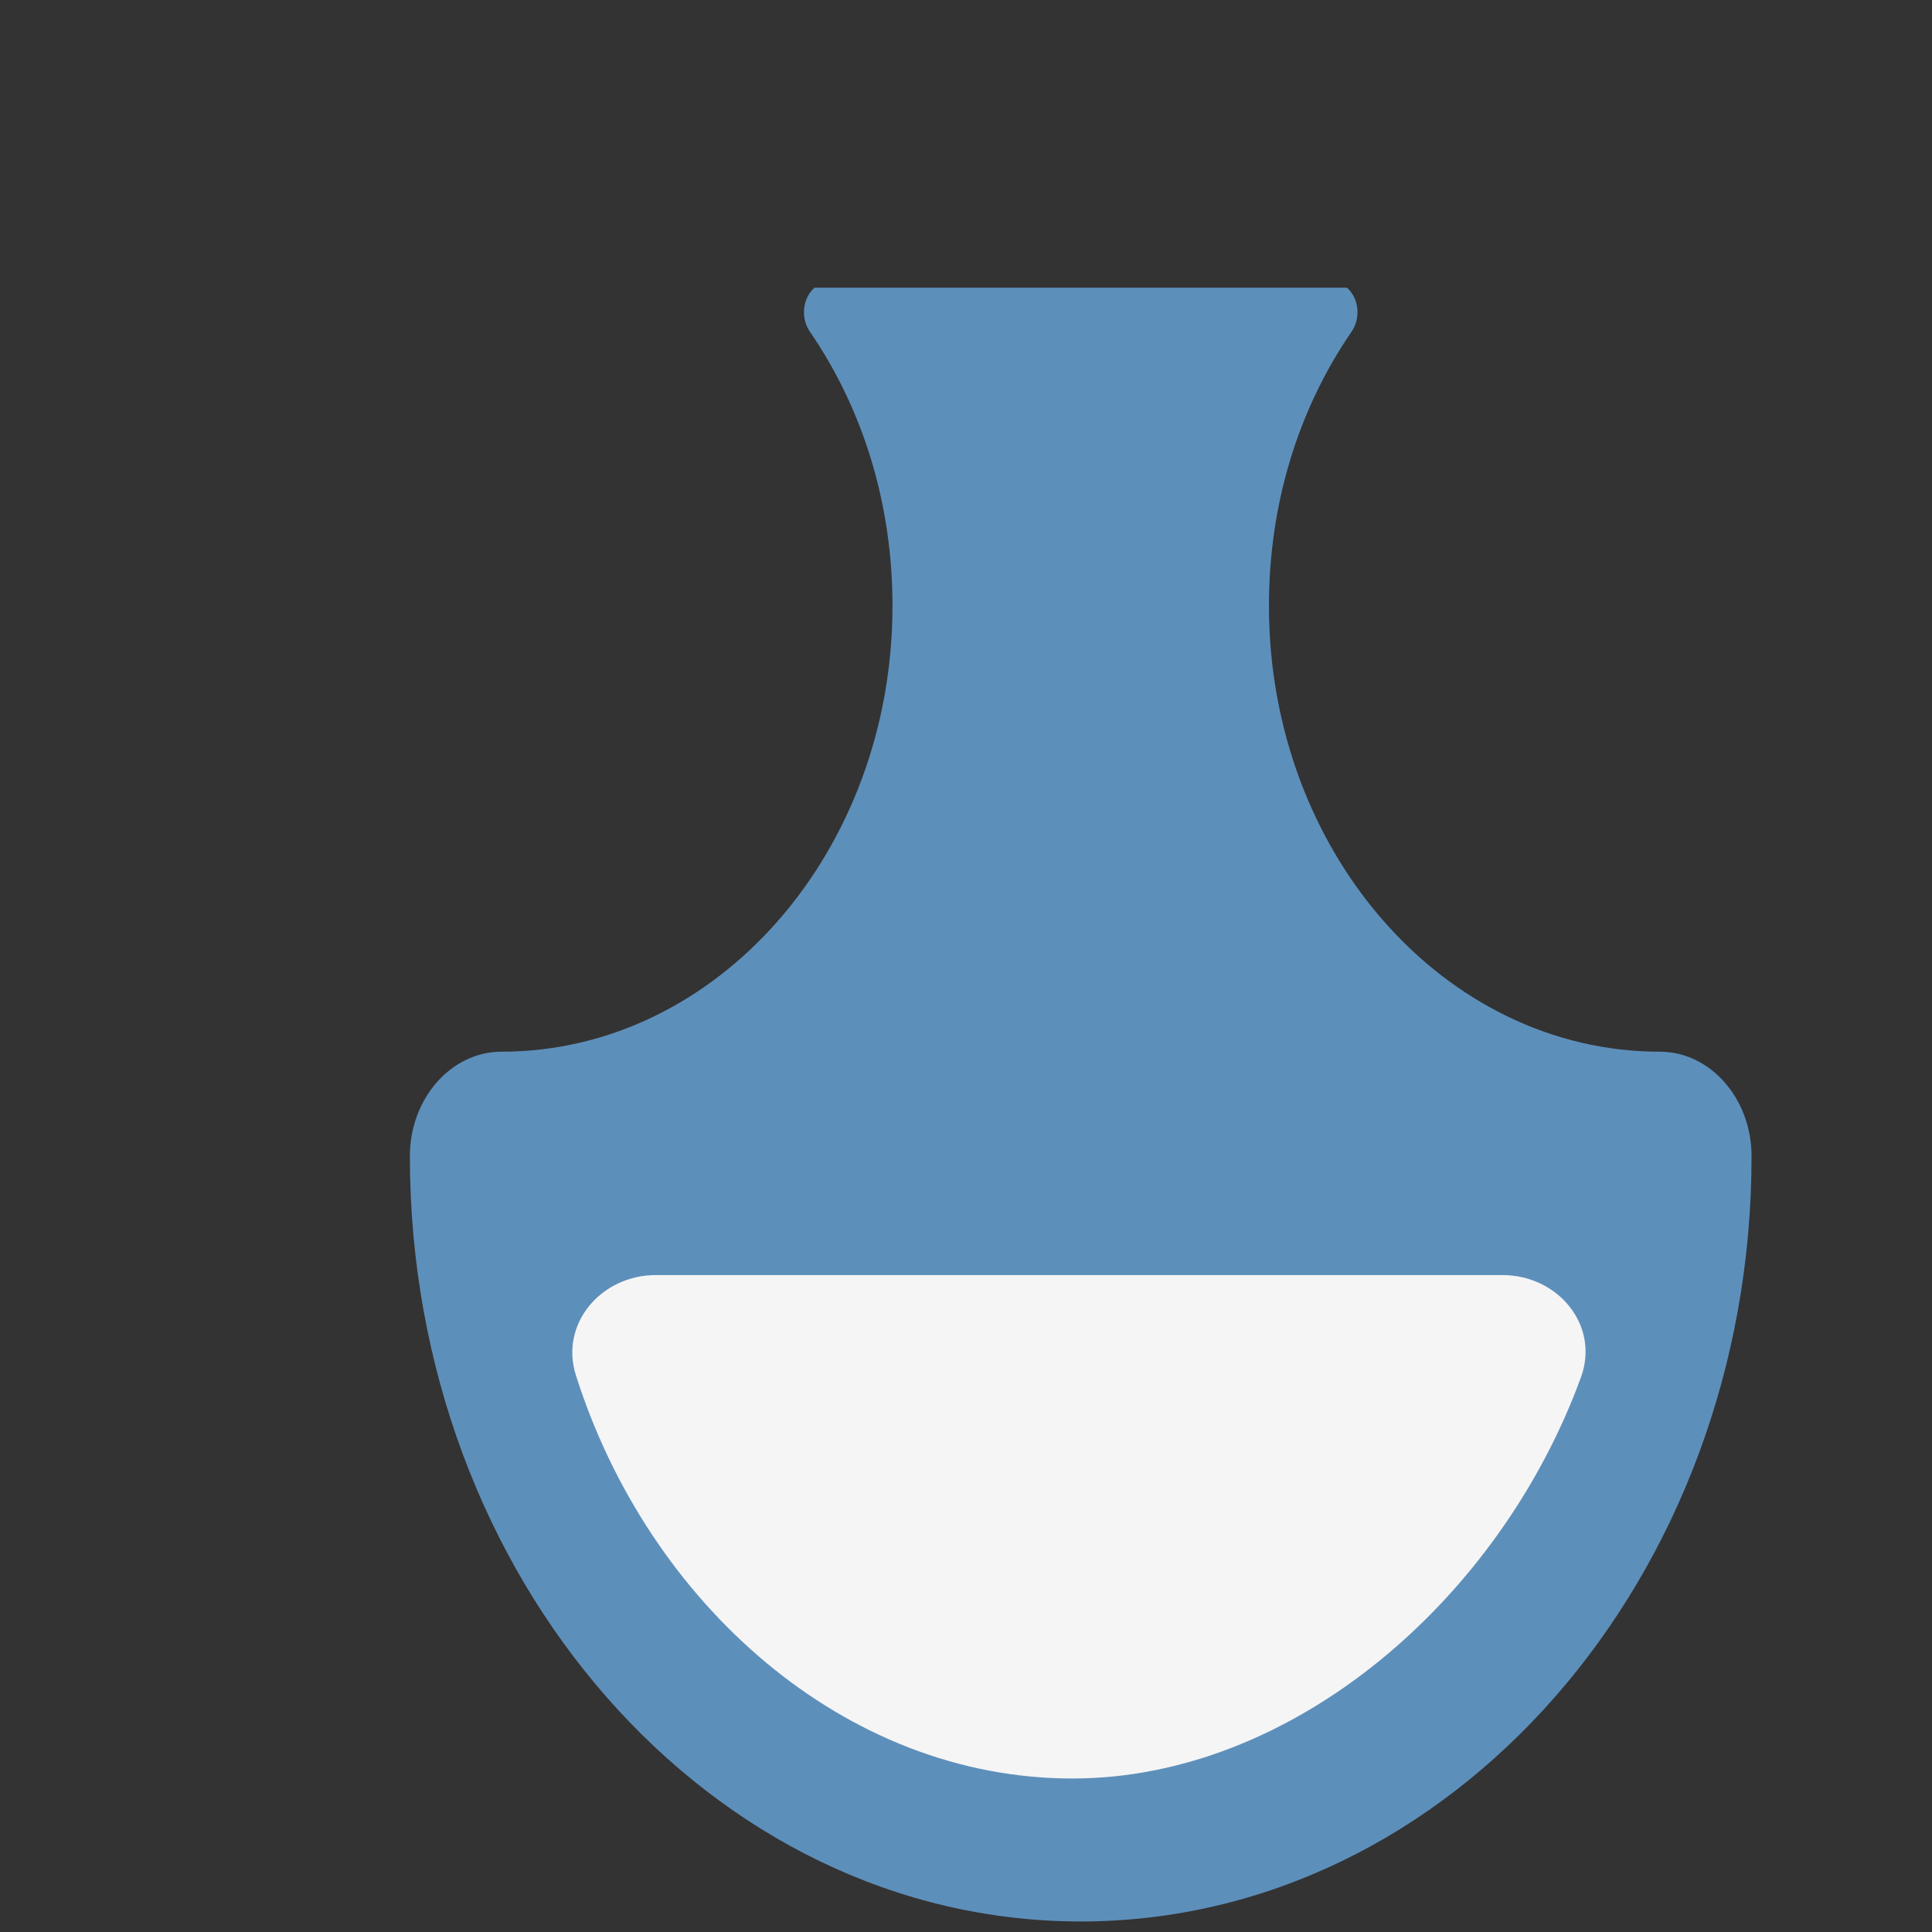
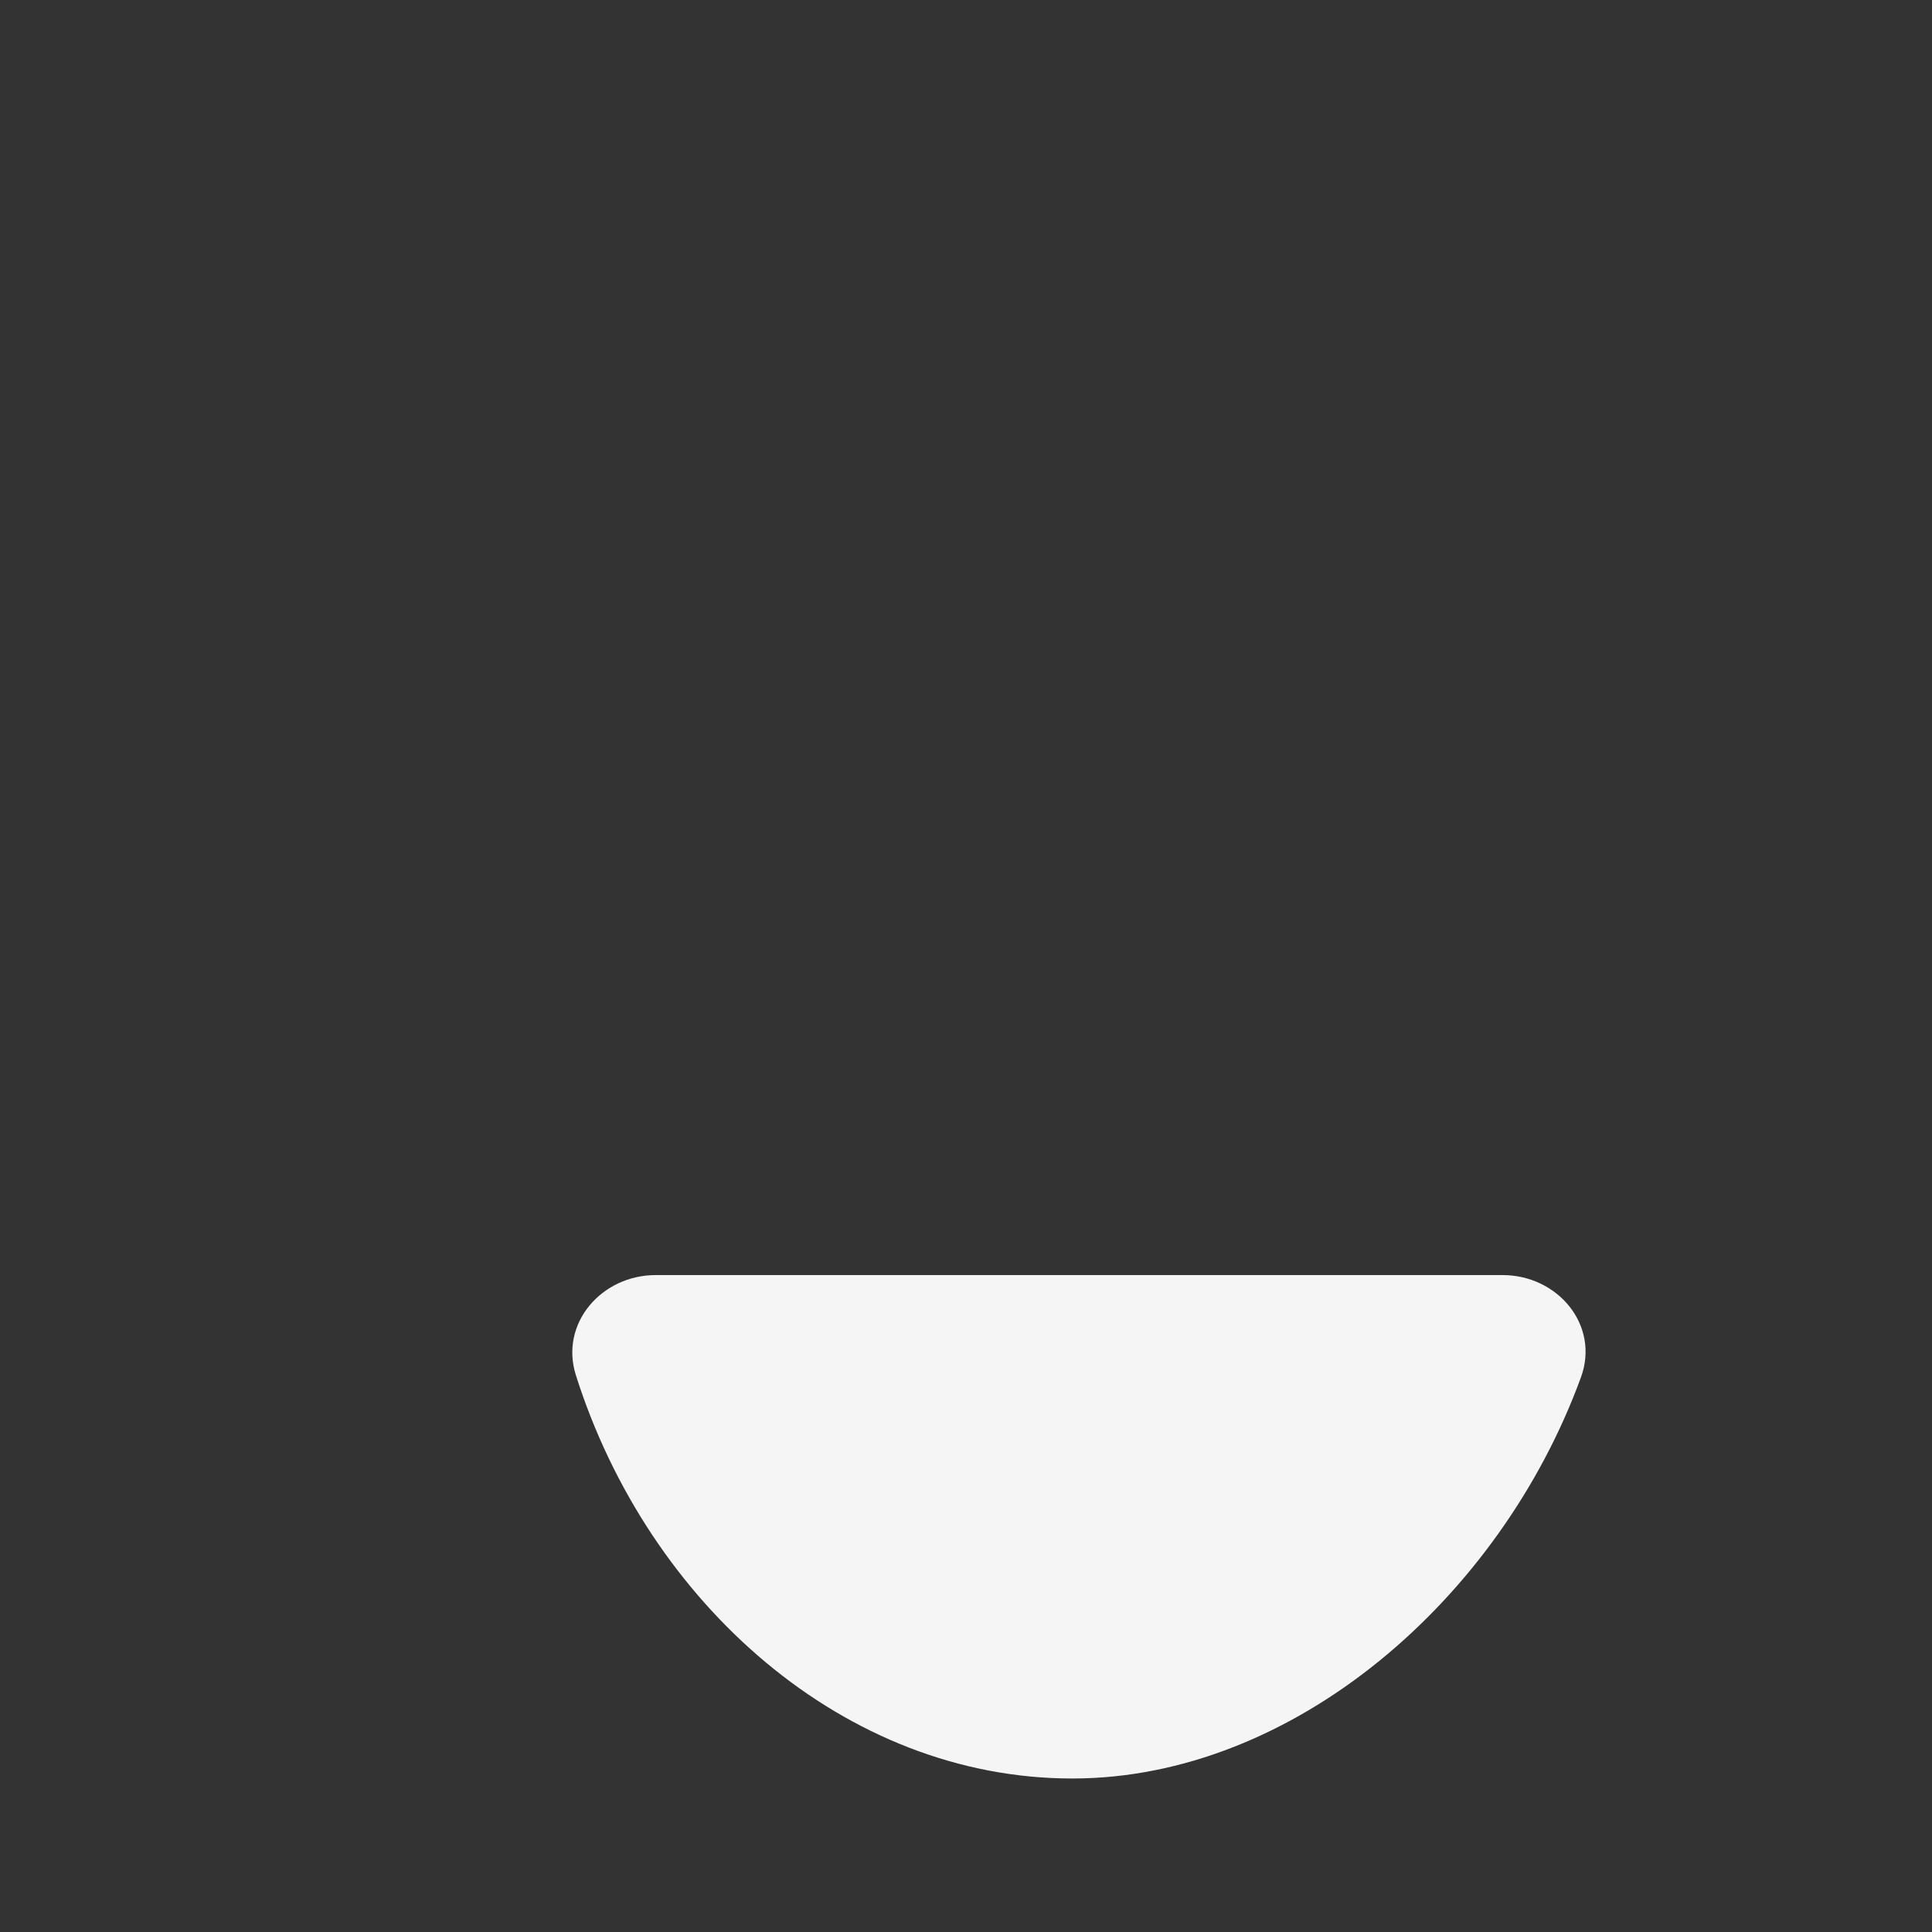
<svg xmlns="http://www.w3.org/2000/svg" width="40" height="40" viewBox="0 0 40 40" fill="none">
  <rect x="0" y="0" width="40" height="40" fill="#333333" stroke="none" />
-   <path d="M8.486 23.939C8.486 32.675 14.716 39.782 22.375 39.782C30.033 39.782 36.264 32.675 36.264 23.939C36.264 22.745 35.411 21.774 34.364 21.774C29.902 21.774 26.272 17.633 26.272 12.543C26.272 10.462 26.864 8.497 27.985 6.863C28.178 6.581 28.134 6.175 27.888 5.956H16.863C16.616 6.175 16.573 6.581 16.765 6.862C17.886 8.497 18.478 10.462 18.478 12.543C18.478 17.633 14.848 21.774 10.385 21.774C9.338 21.774 8.486 22.745 8.486 23.939Z" fill="#5D8FBB" />
  <path d="M31.109 26.399C32.254 26.399 33.125 27.439 32.732 28.515C31.055 33.109 26.774 36.822 22.201 36.822C17.492 36.822 13.421 33.201 11.923 28.472C11.584 27.402 12.453 26.399 13.576 26.399H31.109Z" fill="#F5F5F5" />
</svg>